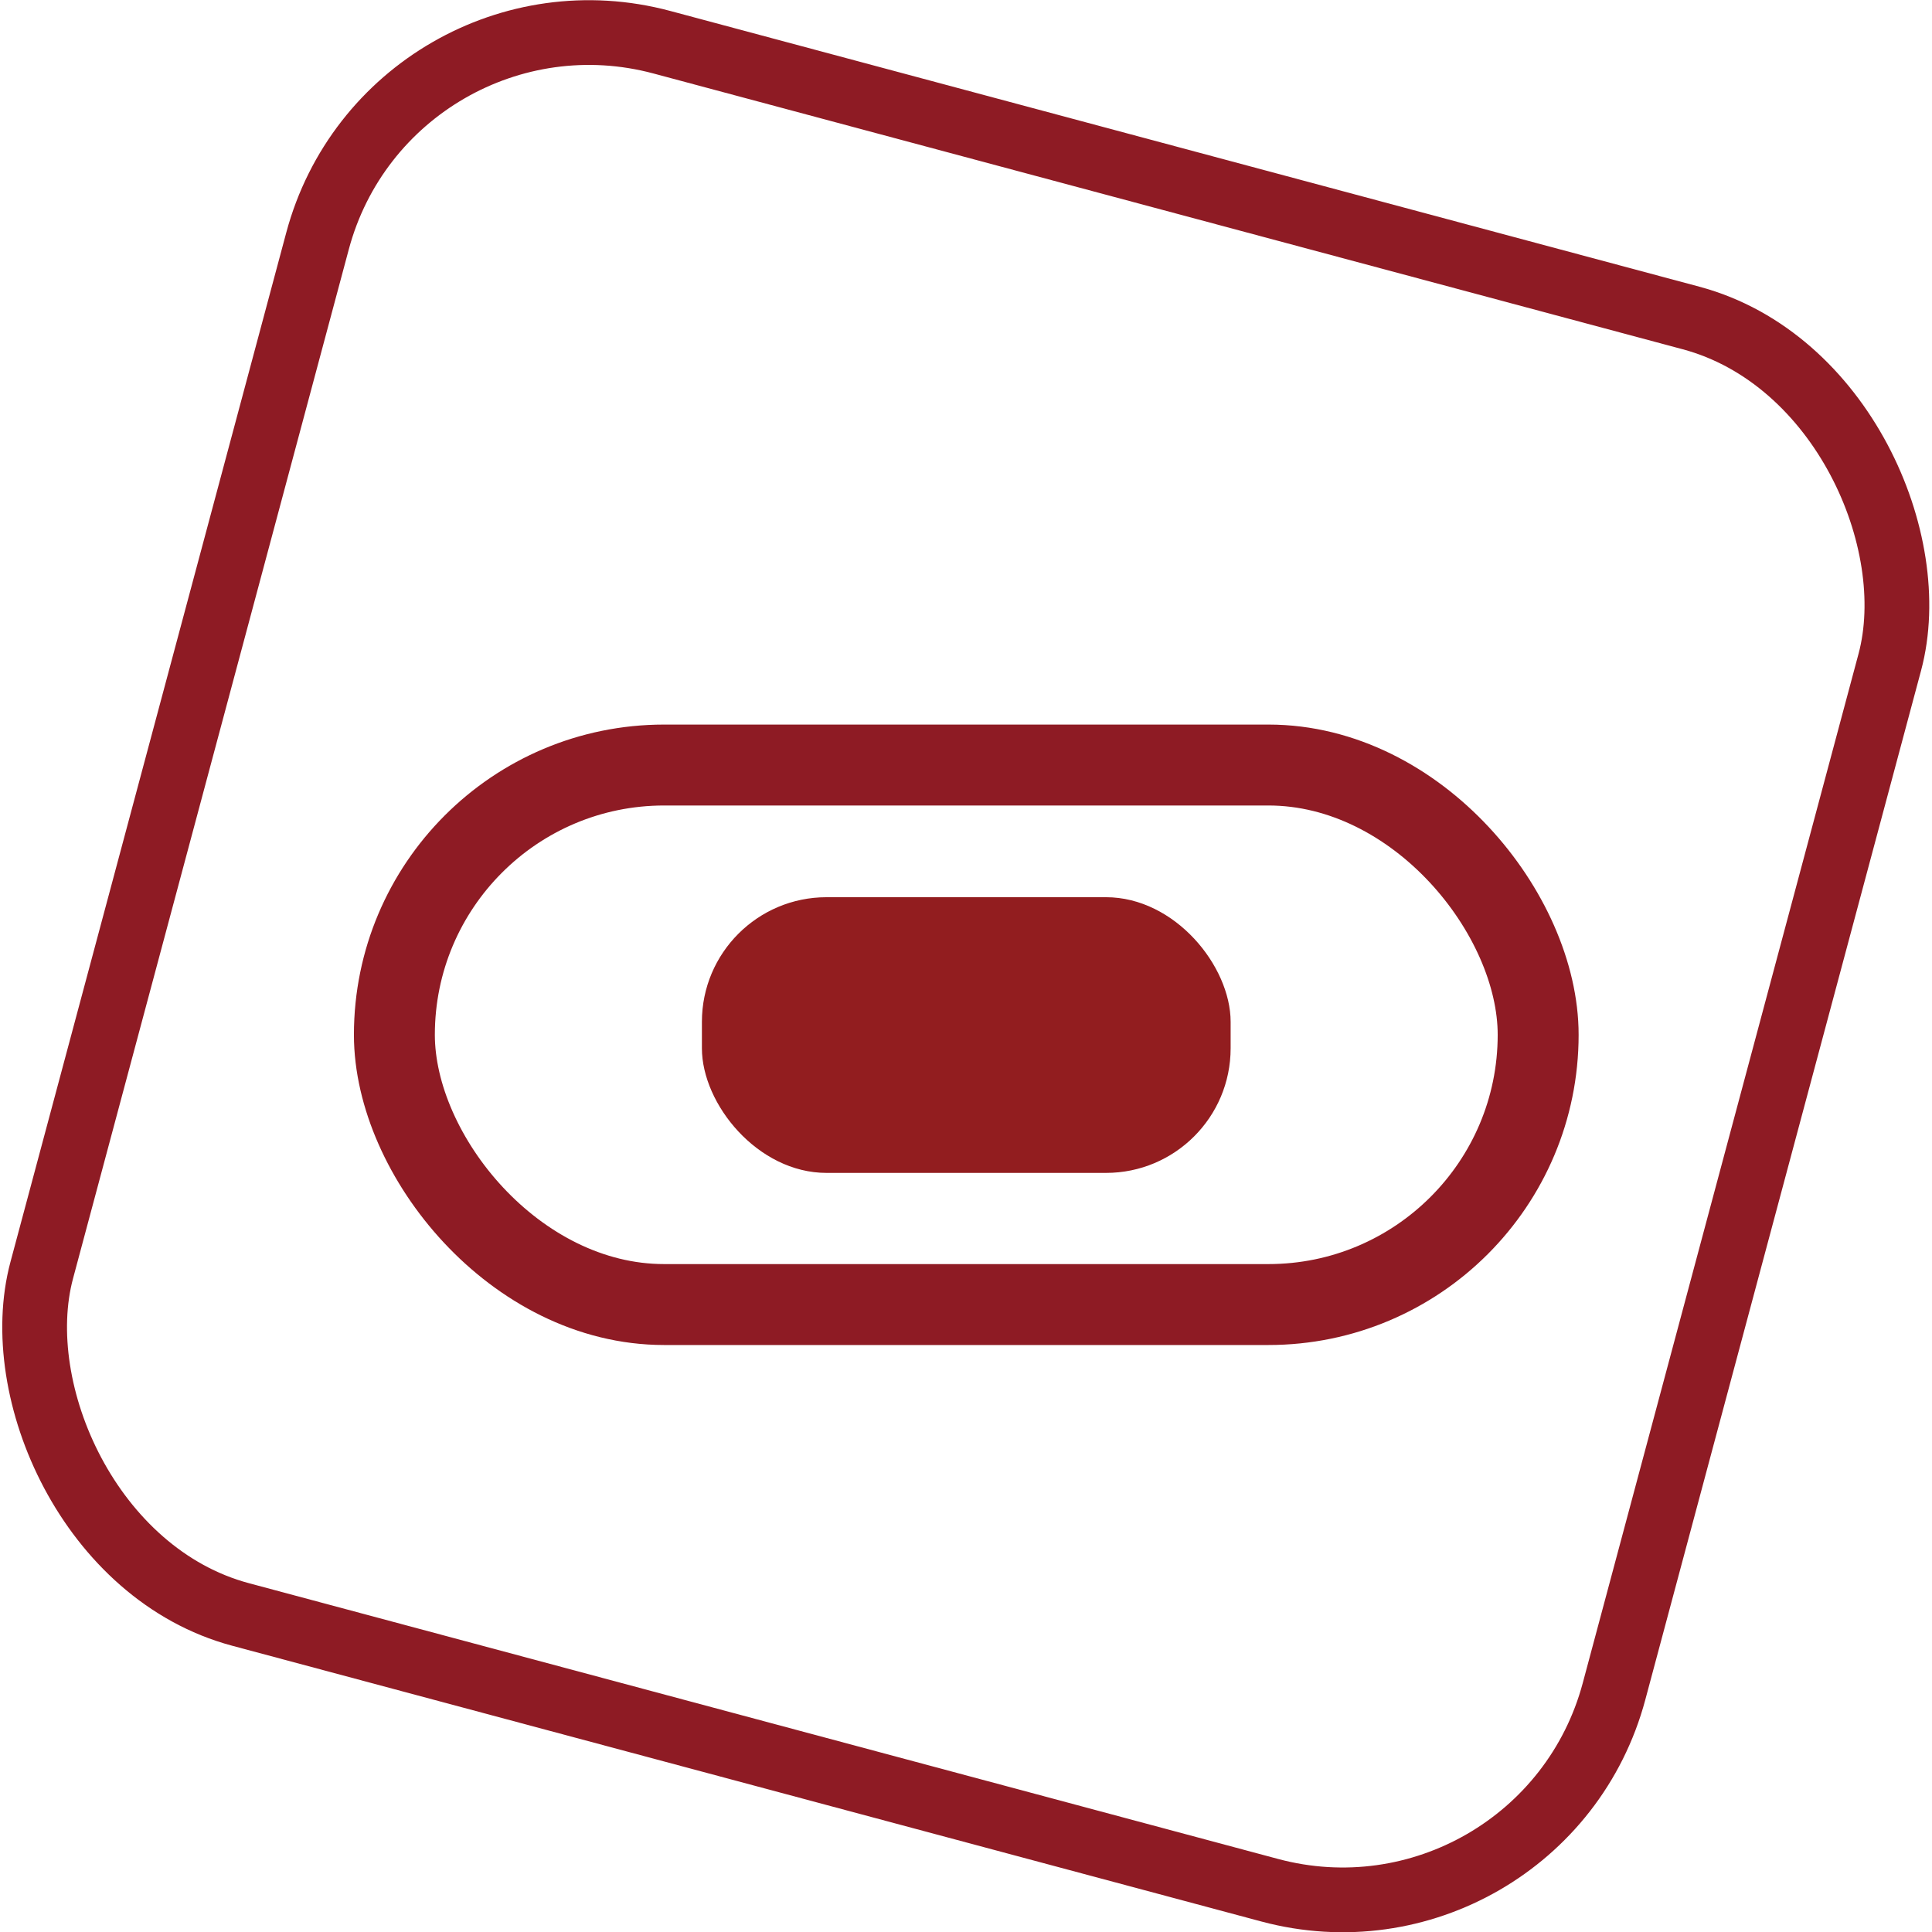
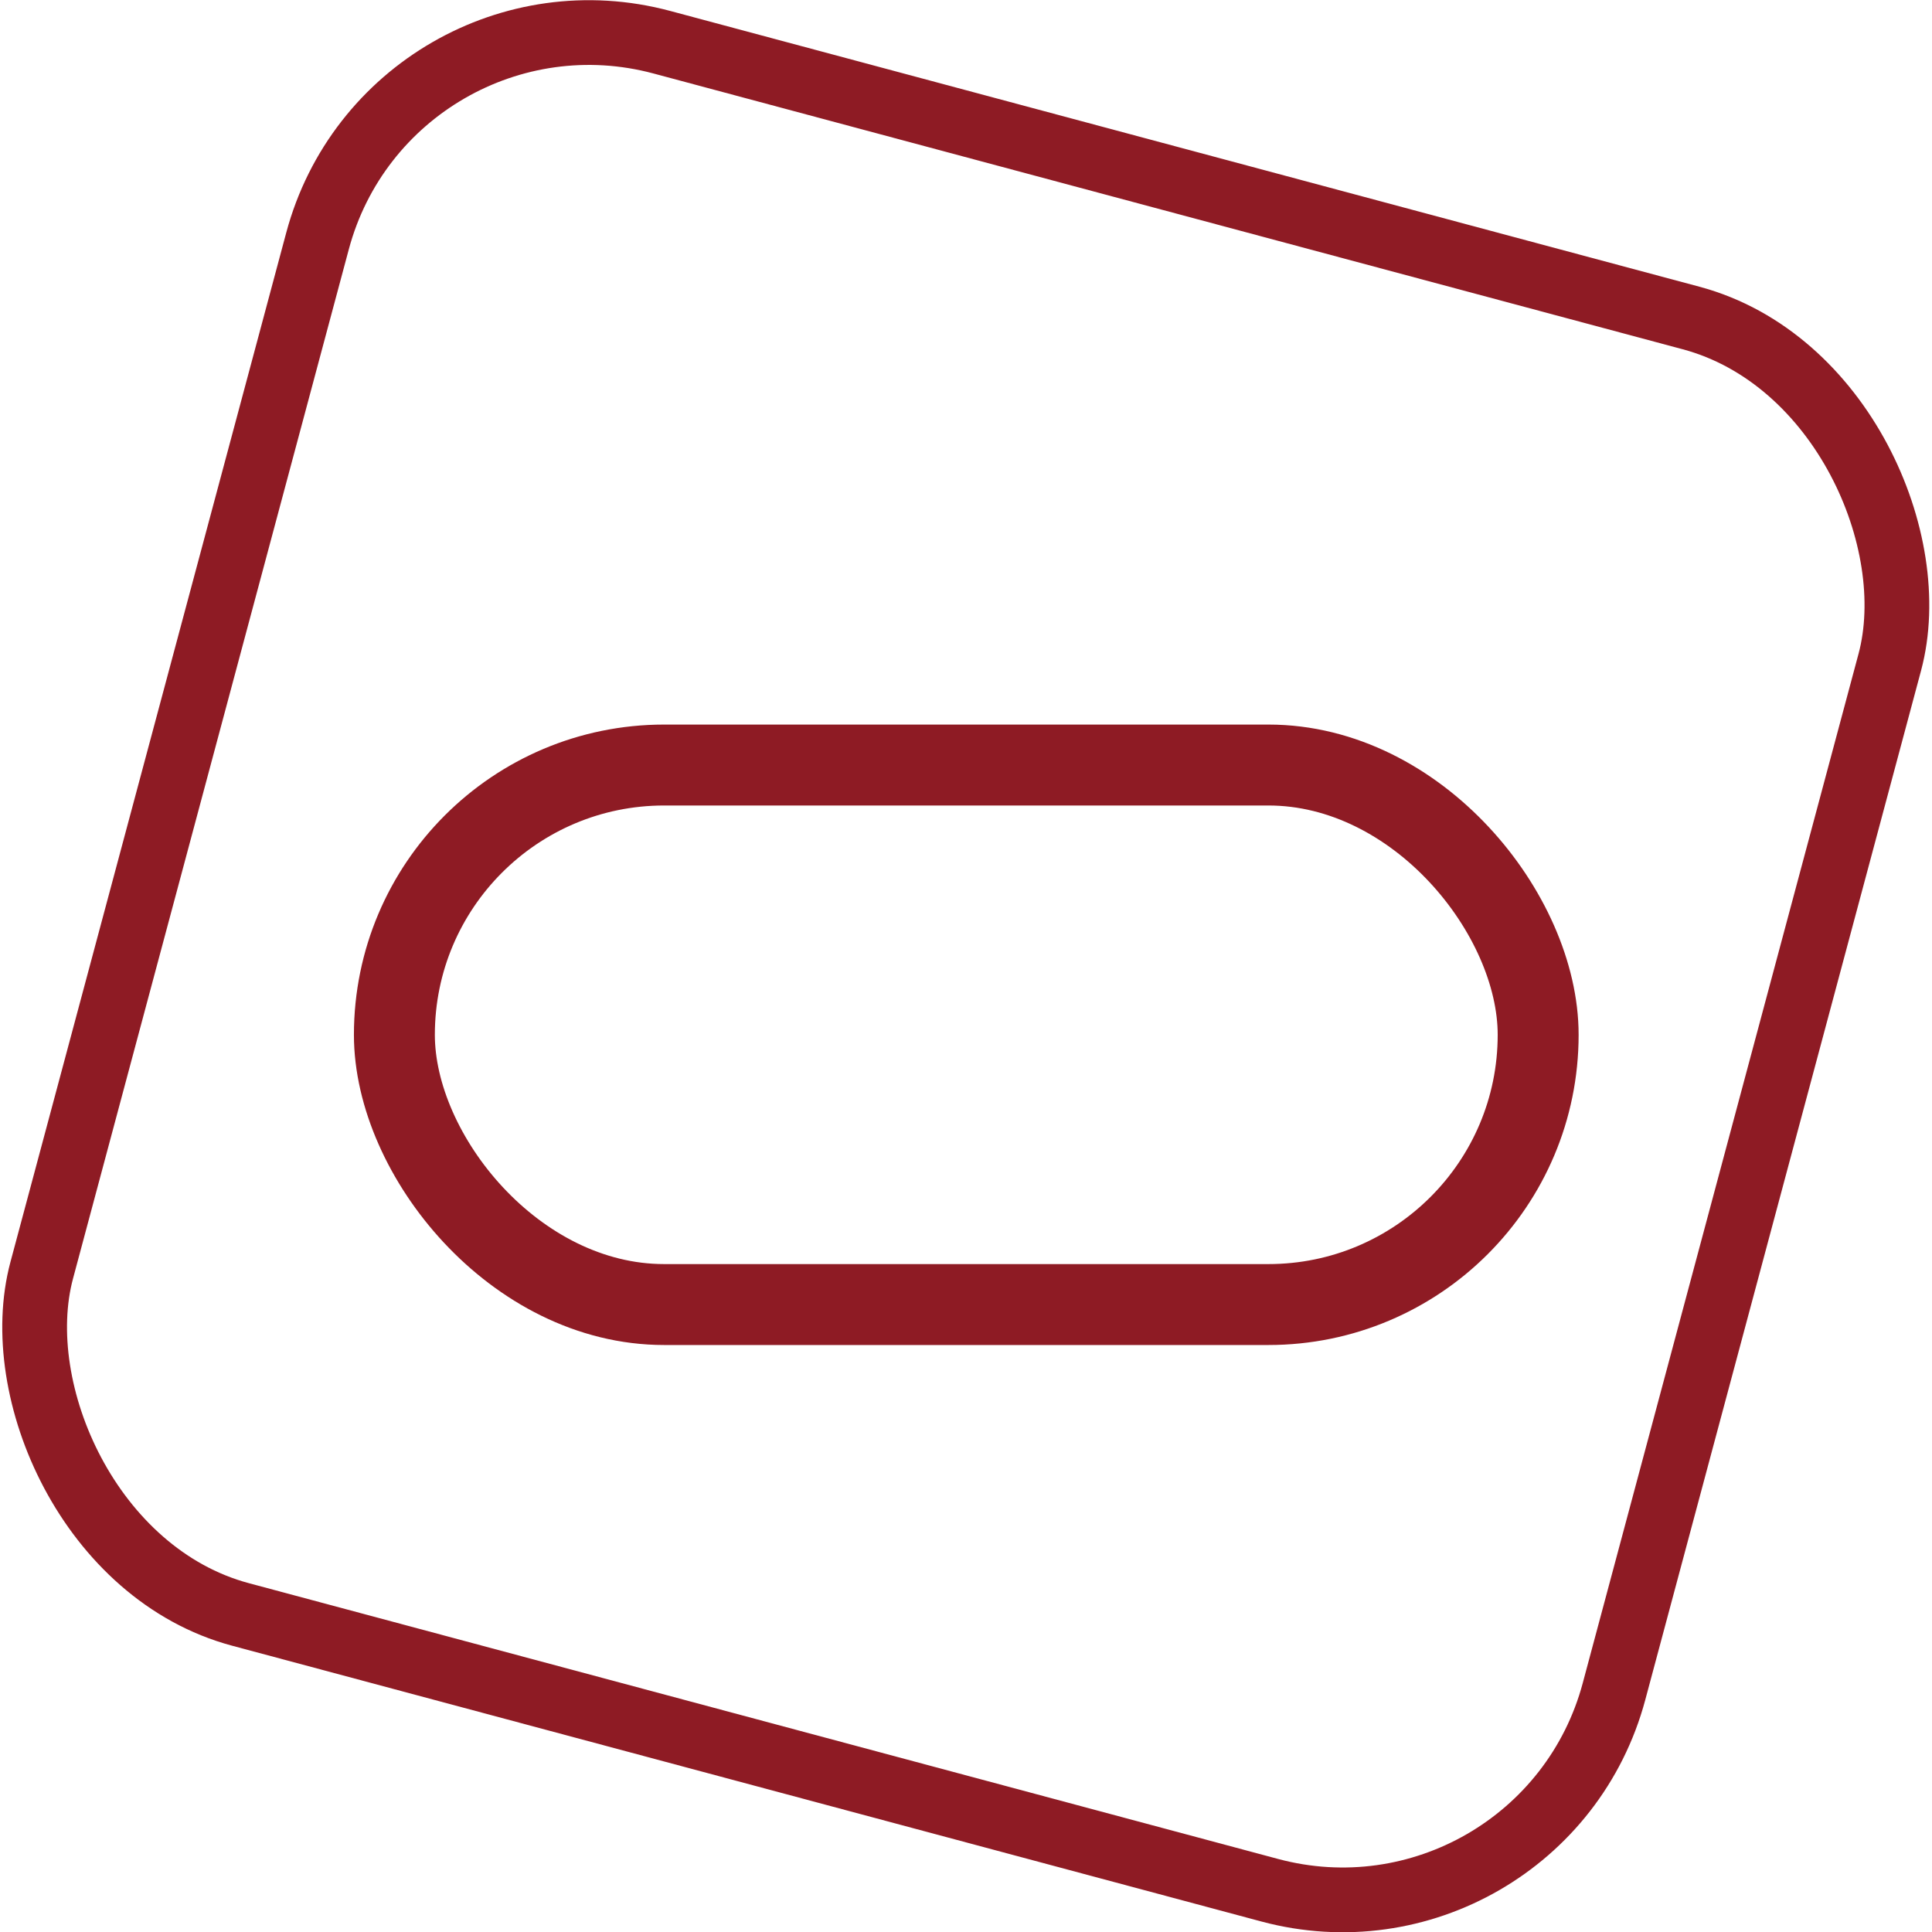
<svg xmlns="http://www.w3.org/2000/svg" id="Layer_2" data-name="Layer 2" viewBox="0 0 35.81 35.81">
  <defs>
    <style>
      .cls-1 {
        stroke-width: 1.5px;
      }

      .cls-1, .cls-2 {
        fill: none;
        stroke: #8e1b24;
        stroke-miterlimit: 10;
      }

      .cls-3 {
        fill: #921d1f;
      }

      .cls-2 {
        stroke-width: 1.2px;
      }
    </style>
  </defs>
  <g id="Layer_1-2" data-name="Layer 1">
    <g>
      <rect class="cls-2" x="2.82" y="2.82" width="30.17" height="30.17" rx="5.21" ry="5.21" transform="translate(5.24 -4.02) rotate(15)" />
      <rect class="cls-1" x="7.31" y="14.18" width="21.2" height="10" rx="5" ry="5" />
-       <rect class="cls-3" x="13.01" y="16.63" width="9.8" height="5.11" rx="2.31" ry="2.31" />
    </g>
  </g>
</svg>